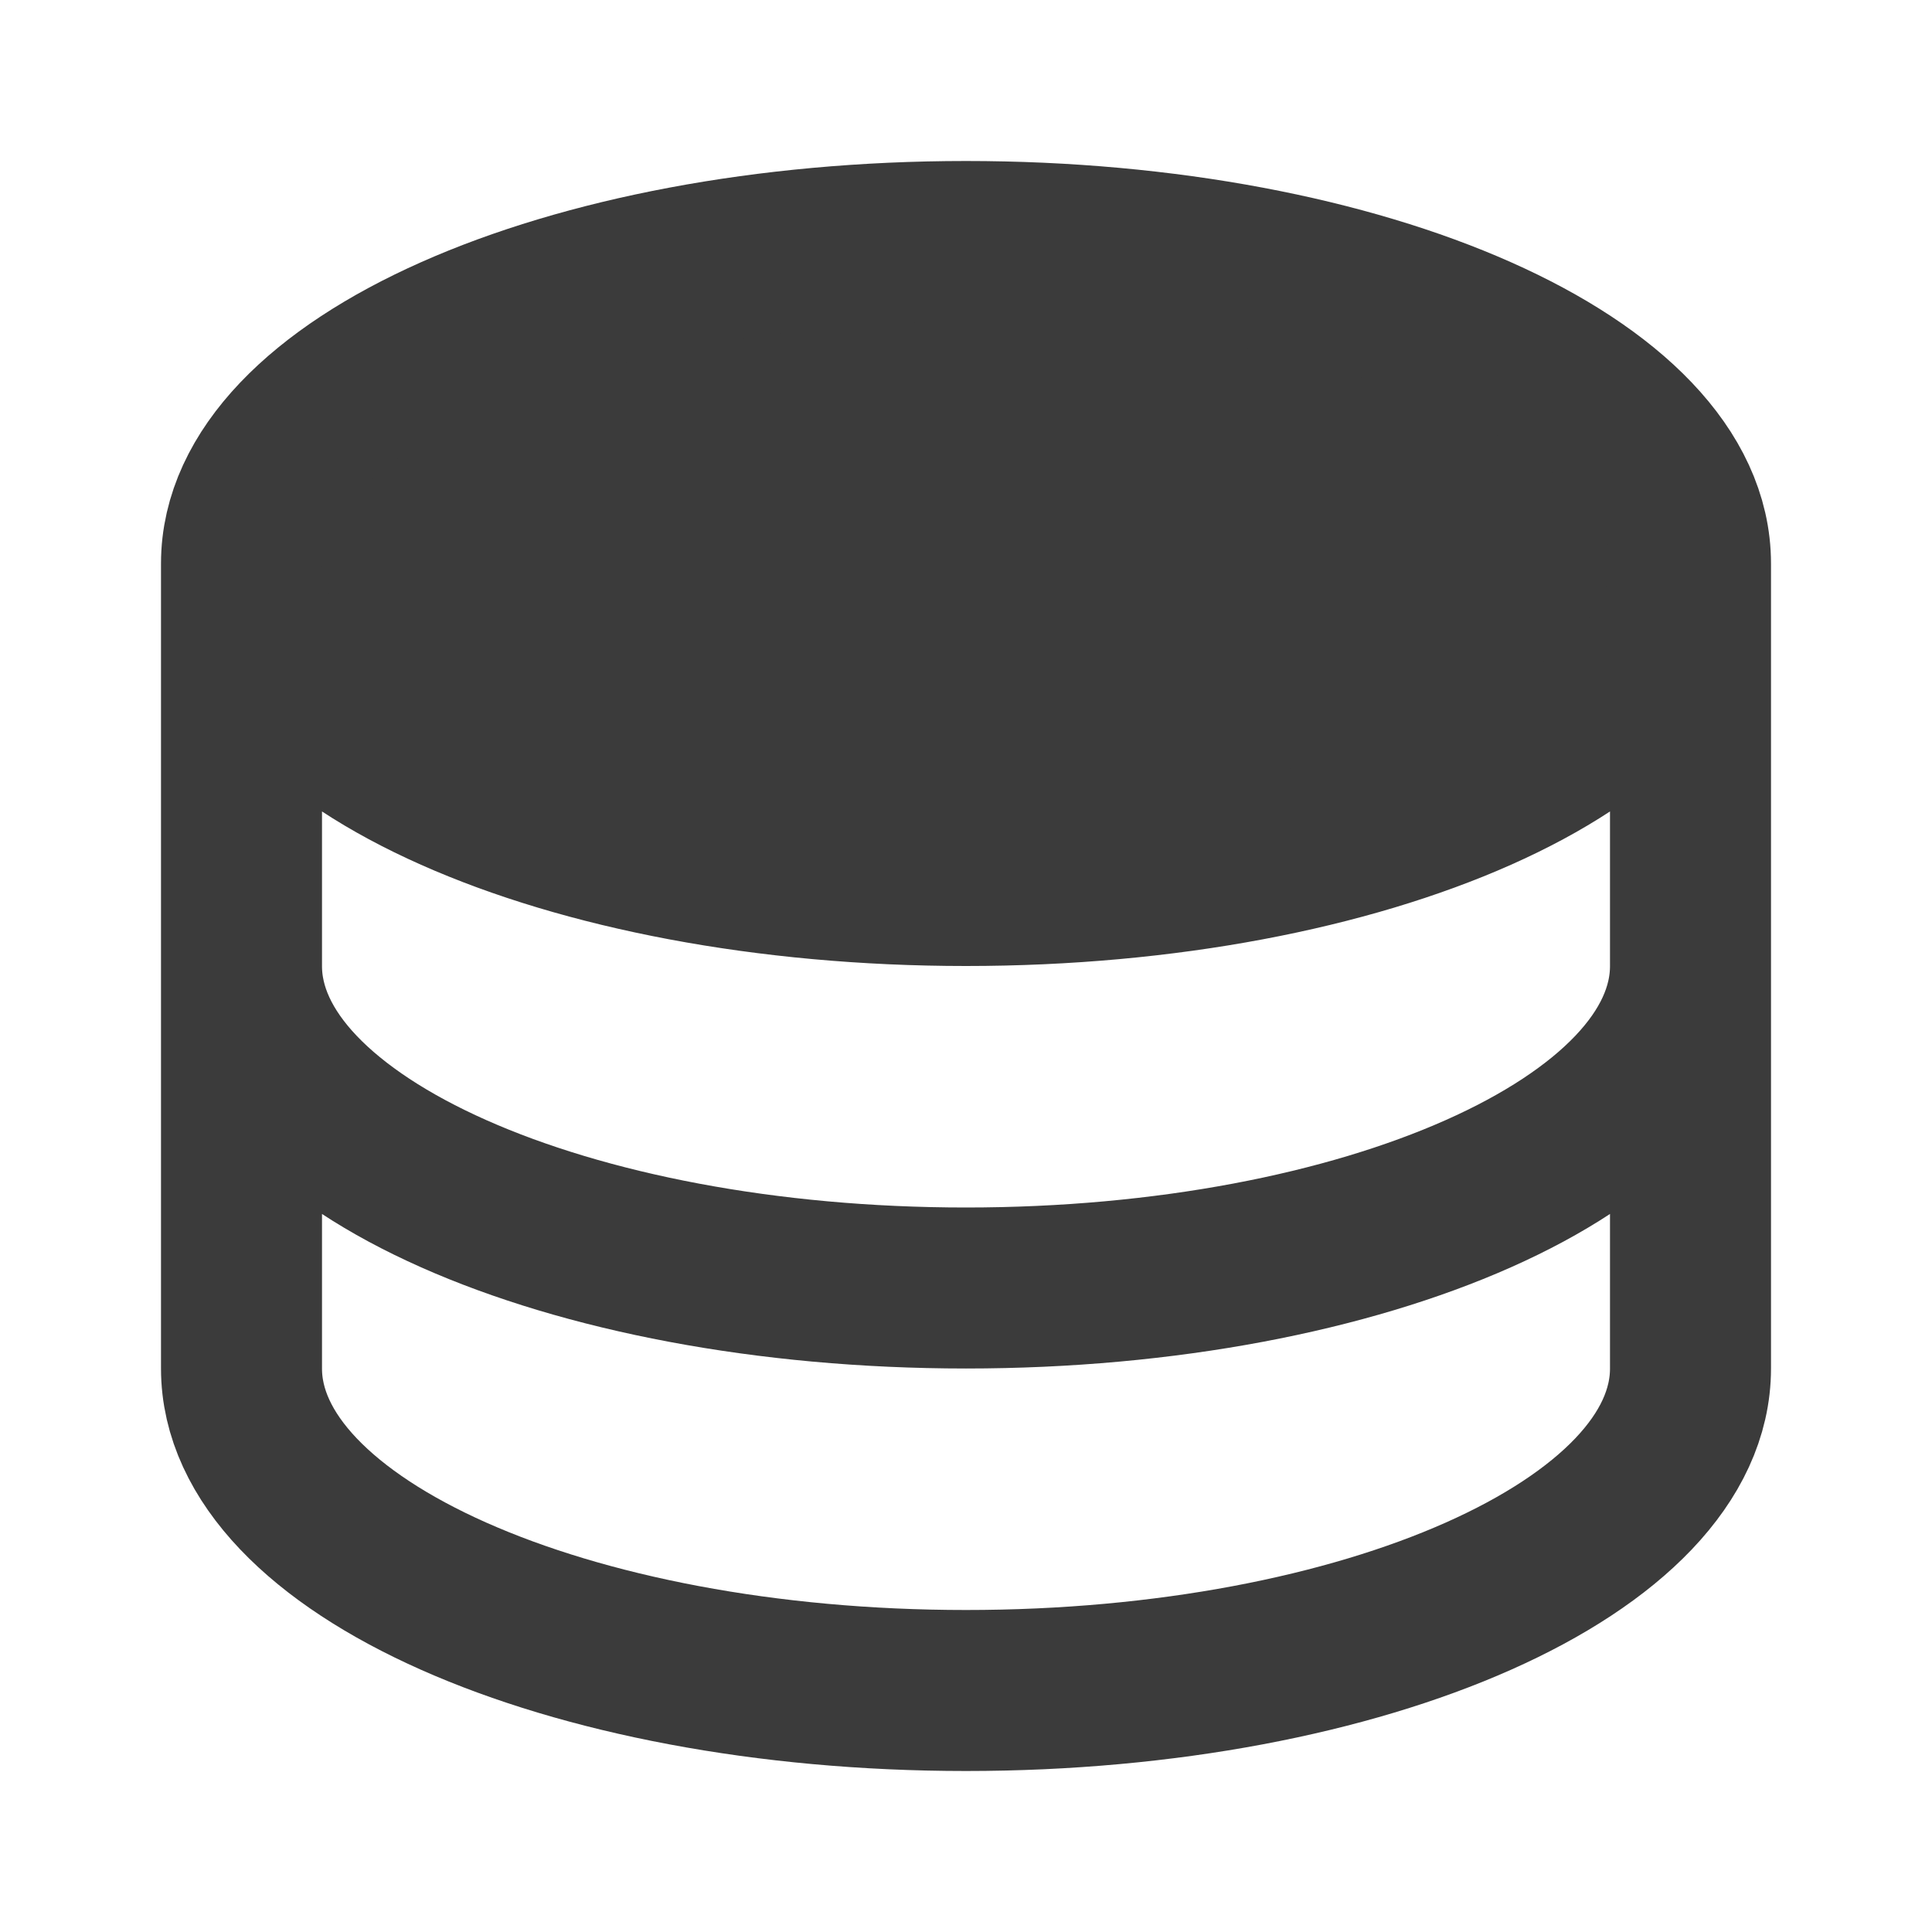
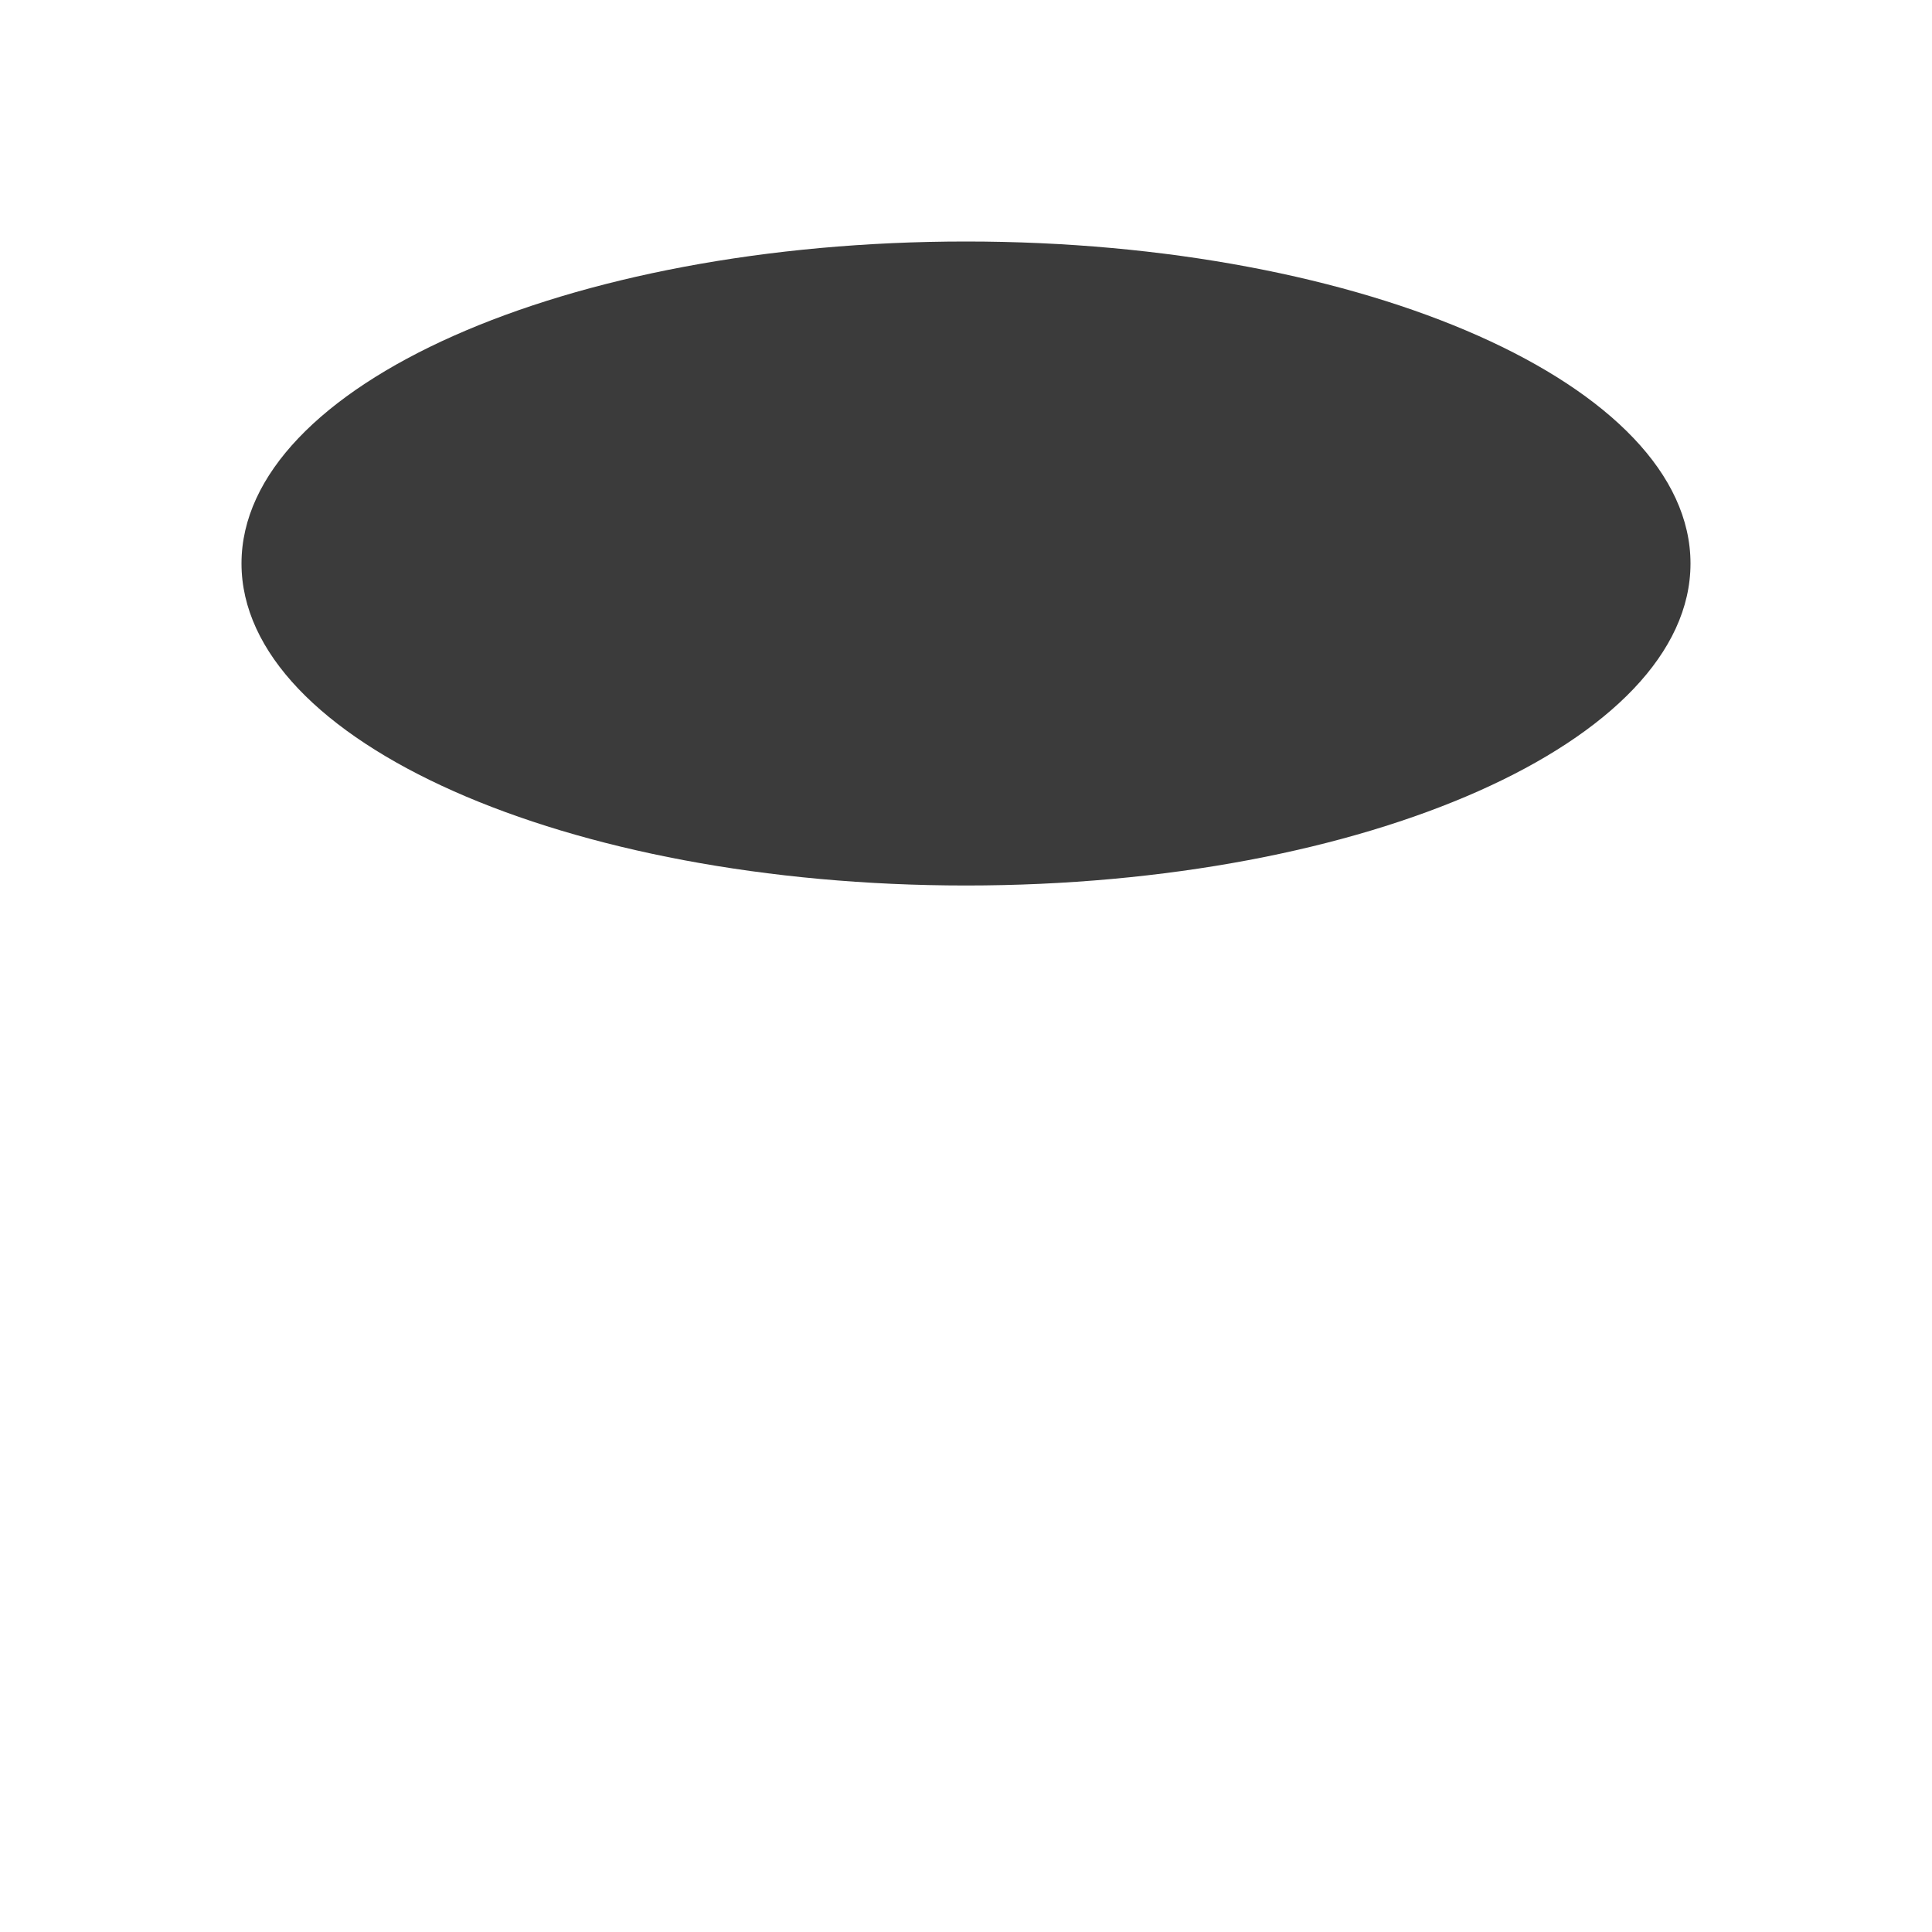
<svg xmlns="http://www.w3.org/2000/svg" width="24" height="24" viewBox="0 0 24 24" fill="none">
  <path d="M21 7C21 9.21 16.97 11 12 11C7.03 11 3 9.21 3 7C3 4.79 7.03 3 12 3C16.97 3 21 4.79 21 7Z" fill="#3B3B3B" />
-   <path d="M21 7C21 9.21 16.97 11 12 11C7.03 11 3 9.21 3 7M21 7C21 4.79 16.97 3 12 3C7.03 3 3 4.79 3 7M21 7V12M3 7V12M21 12C21 14.21 16.97 16 12 16C7.03 16 3 14.21 3 12M21 12V17C21 19.21 16.97 21 12 21C7.03 21 3 19.21 3 17V12" stroke="#3B3B3B" stroke-width="2" stroke-linecap="round" stroke-linejoin="round" />
</svg>